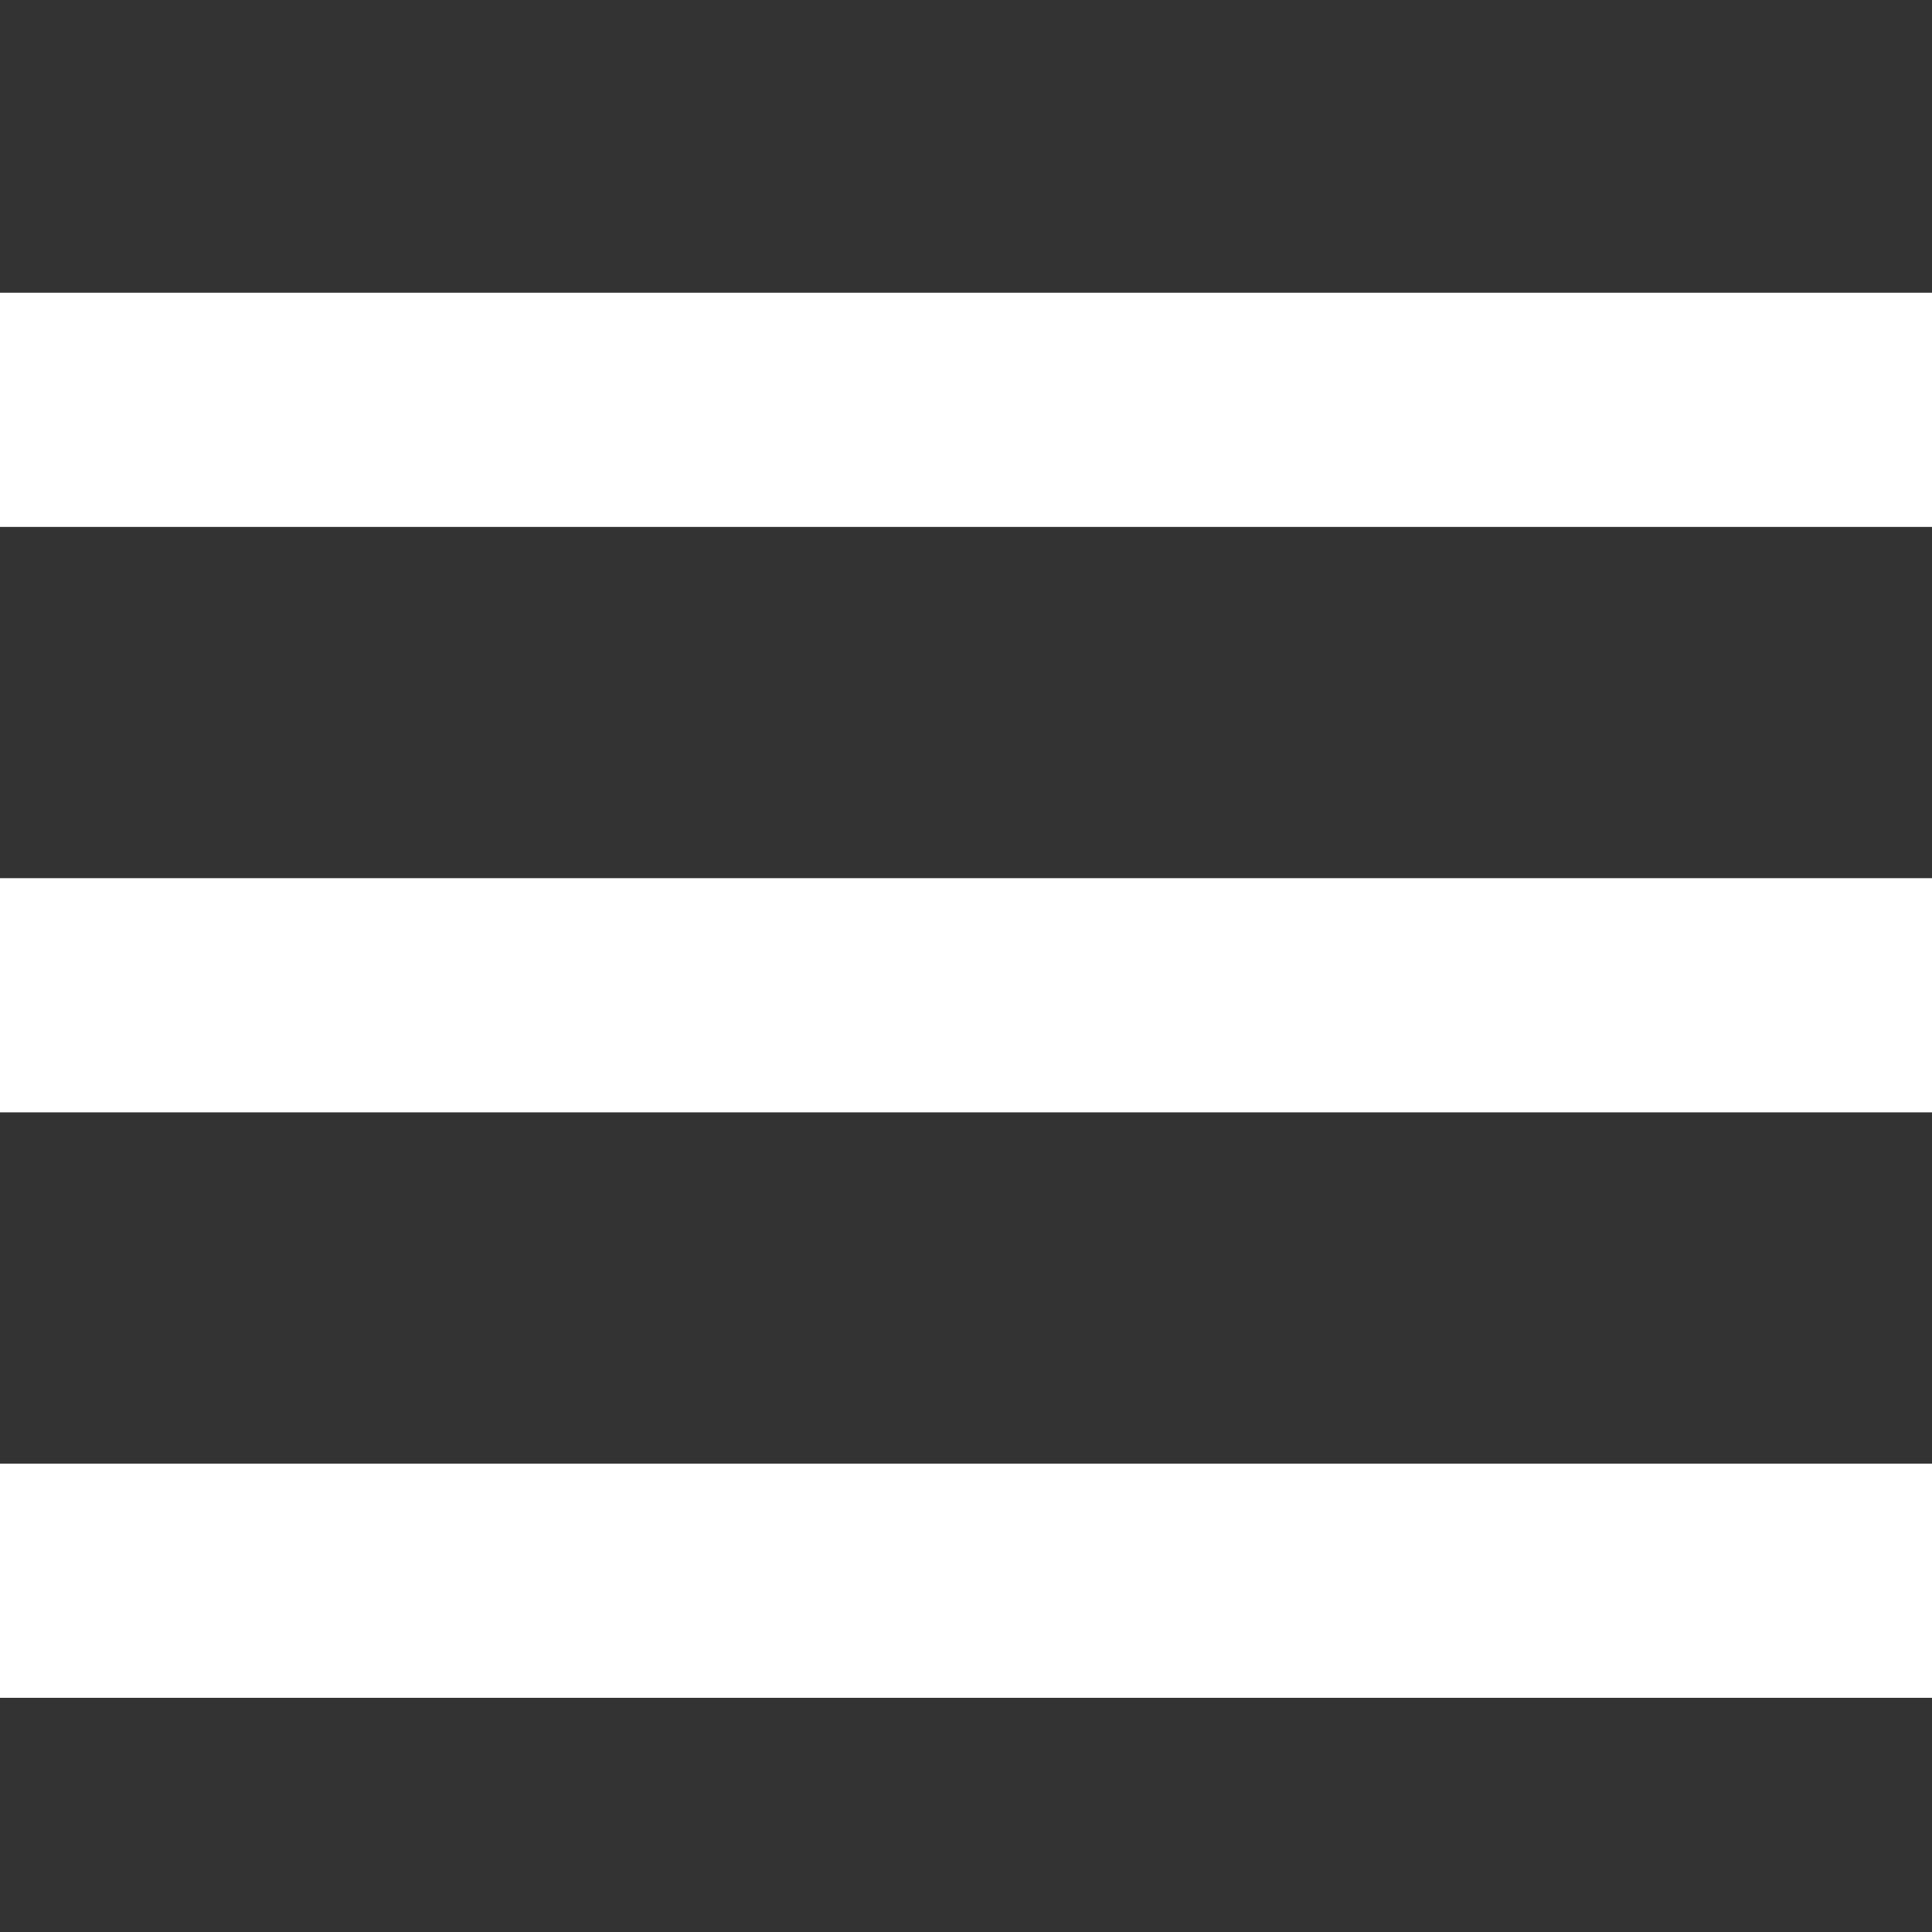
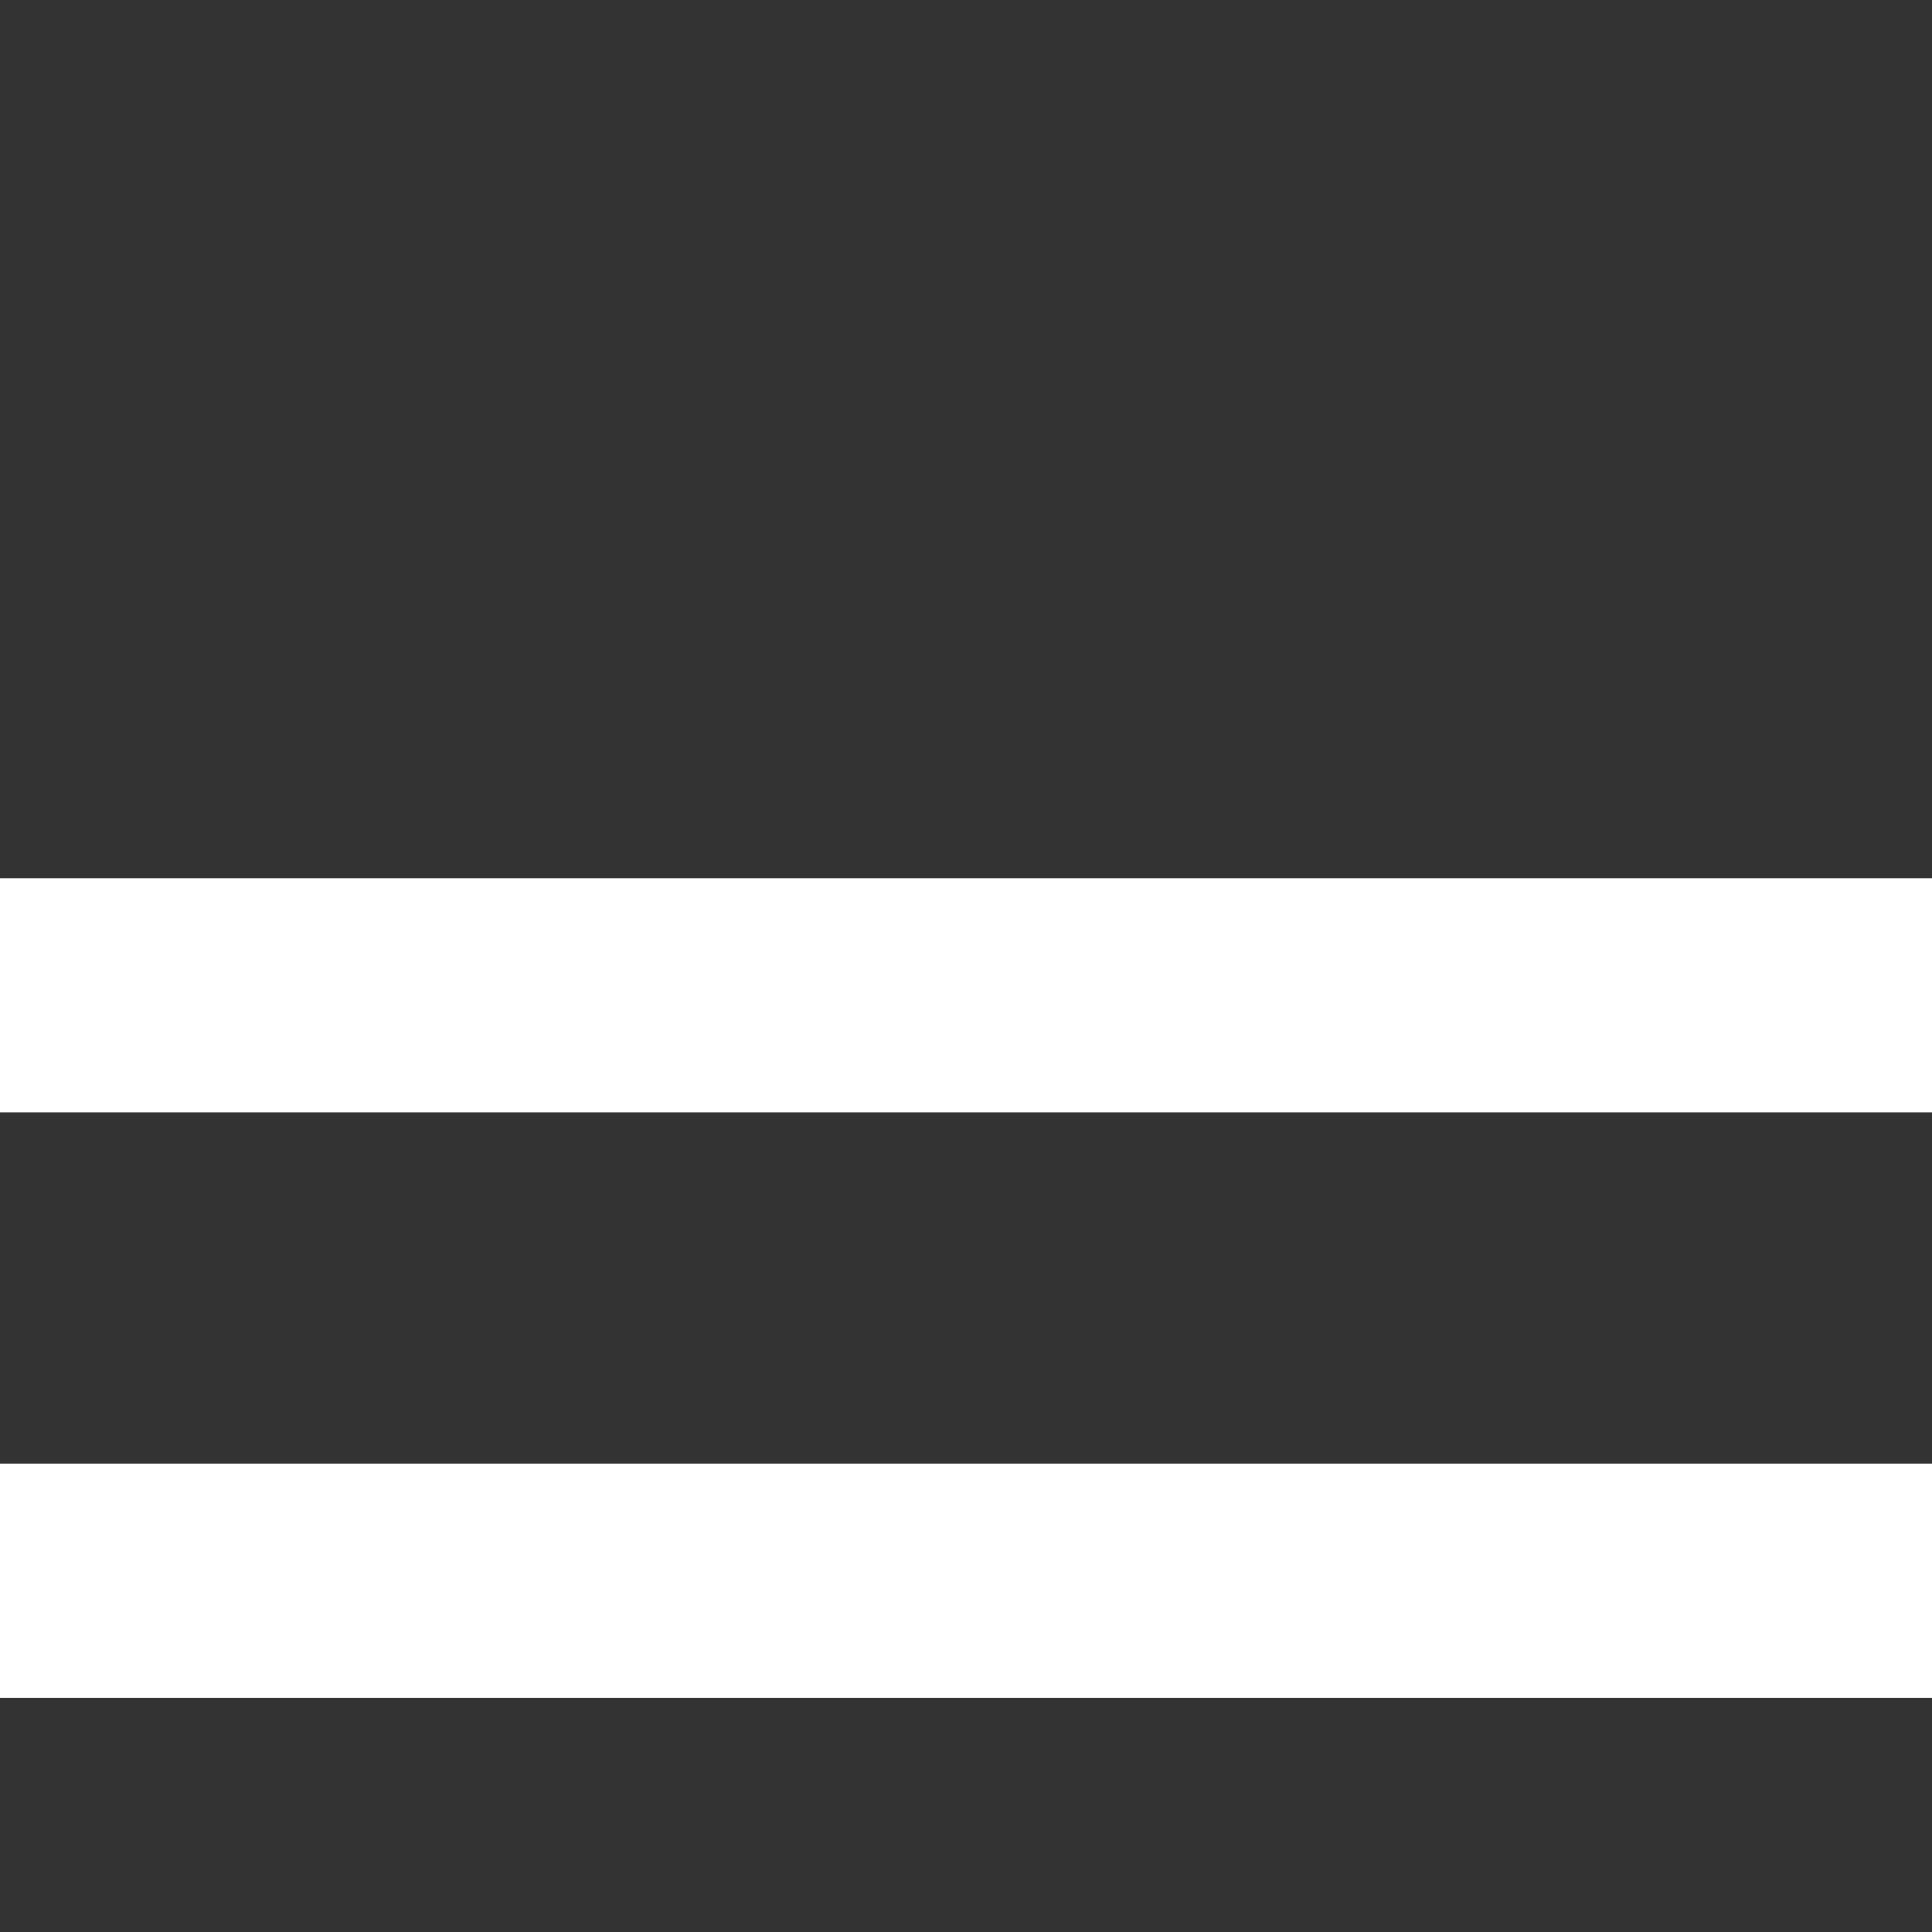
<svg xmlns="http://www.w3.org/2000/svg" width="33" height="33" viewBox="0 0 33 33" fill="none">
  <rect x="0" y="0" width="33" height="33" fill="#333333" stroke="none" />
-   <rect y="5" width="33" height="4" fill="white" />
  <rect y="15" width="33" height="4" fill="white" />
  <rect y="25" width="33" height="4" fill="white" />
</svg>